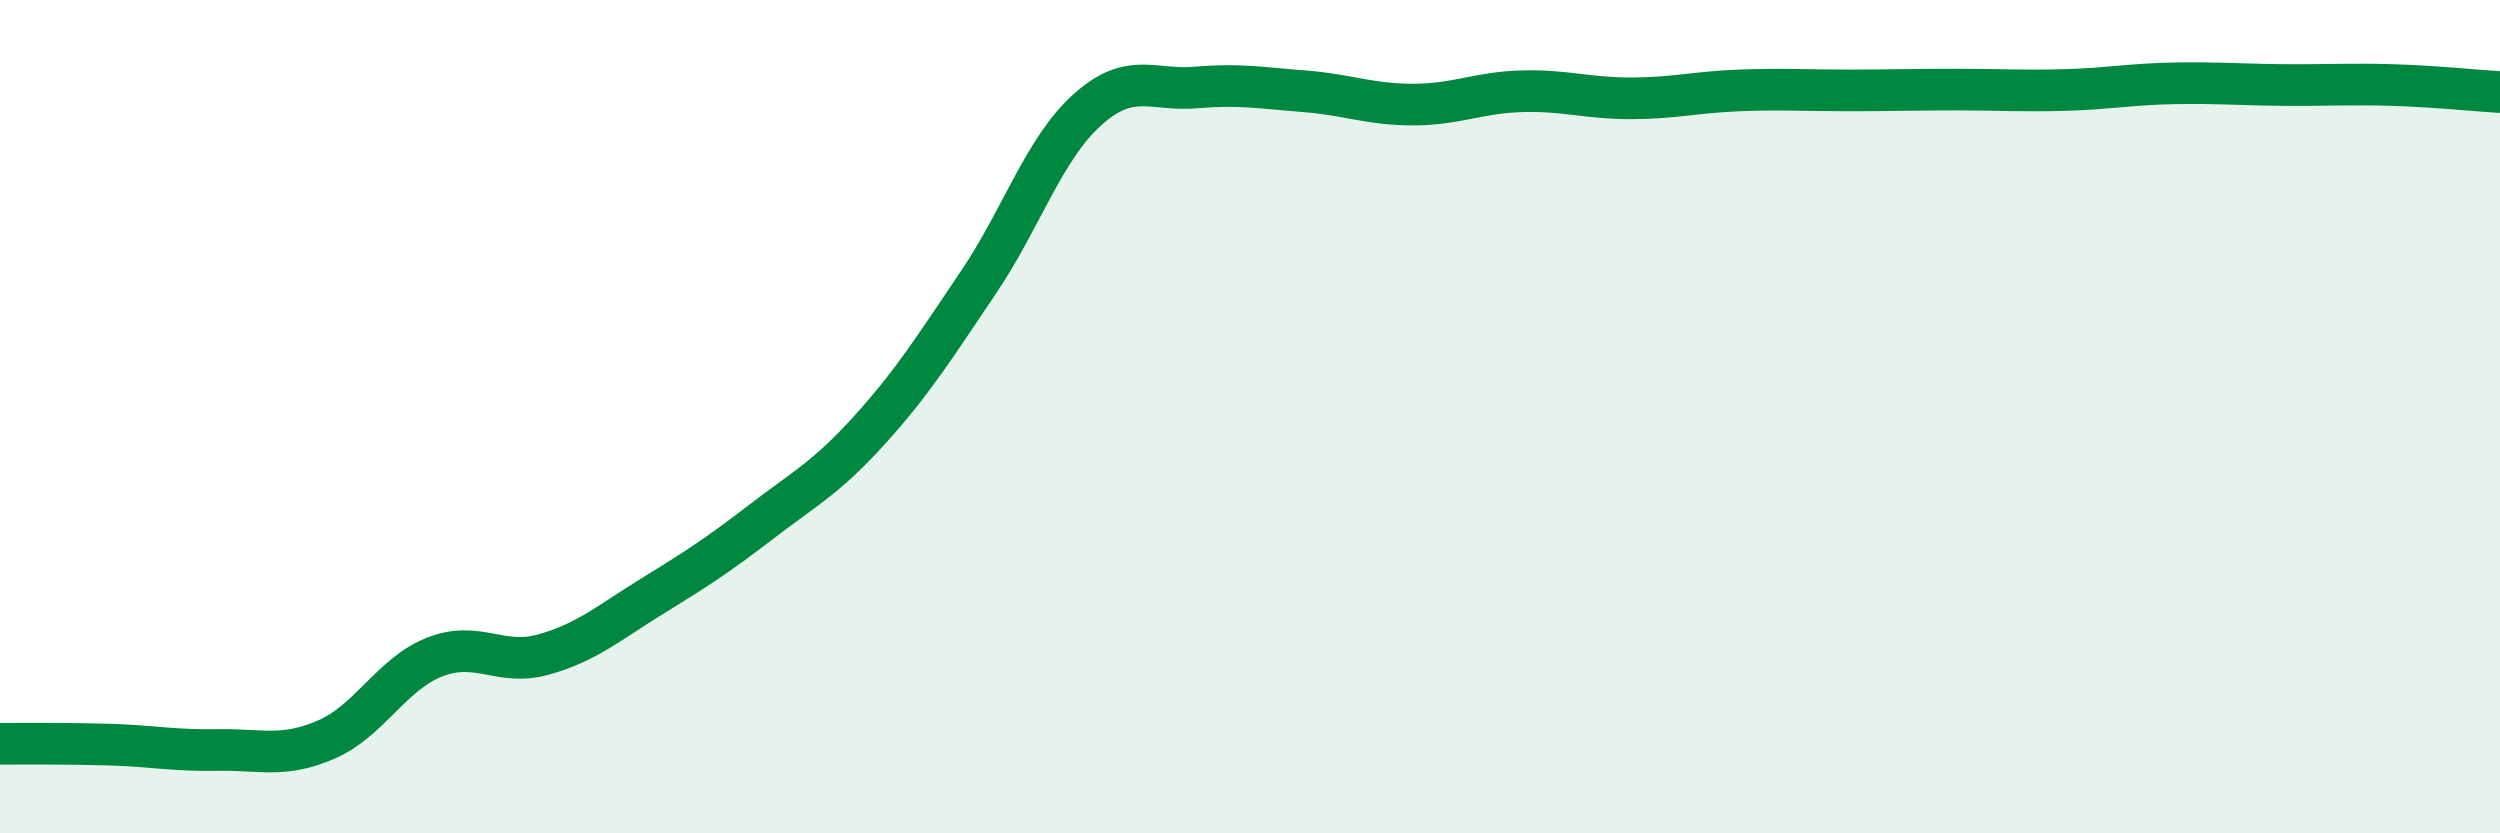
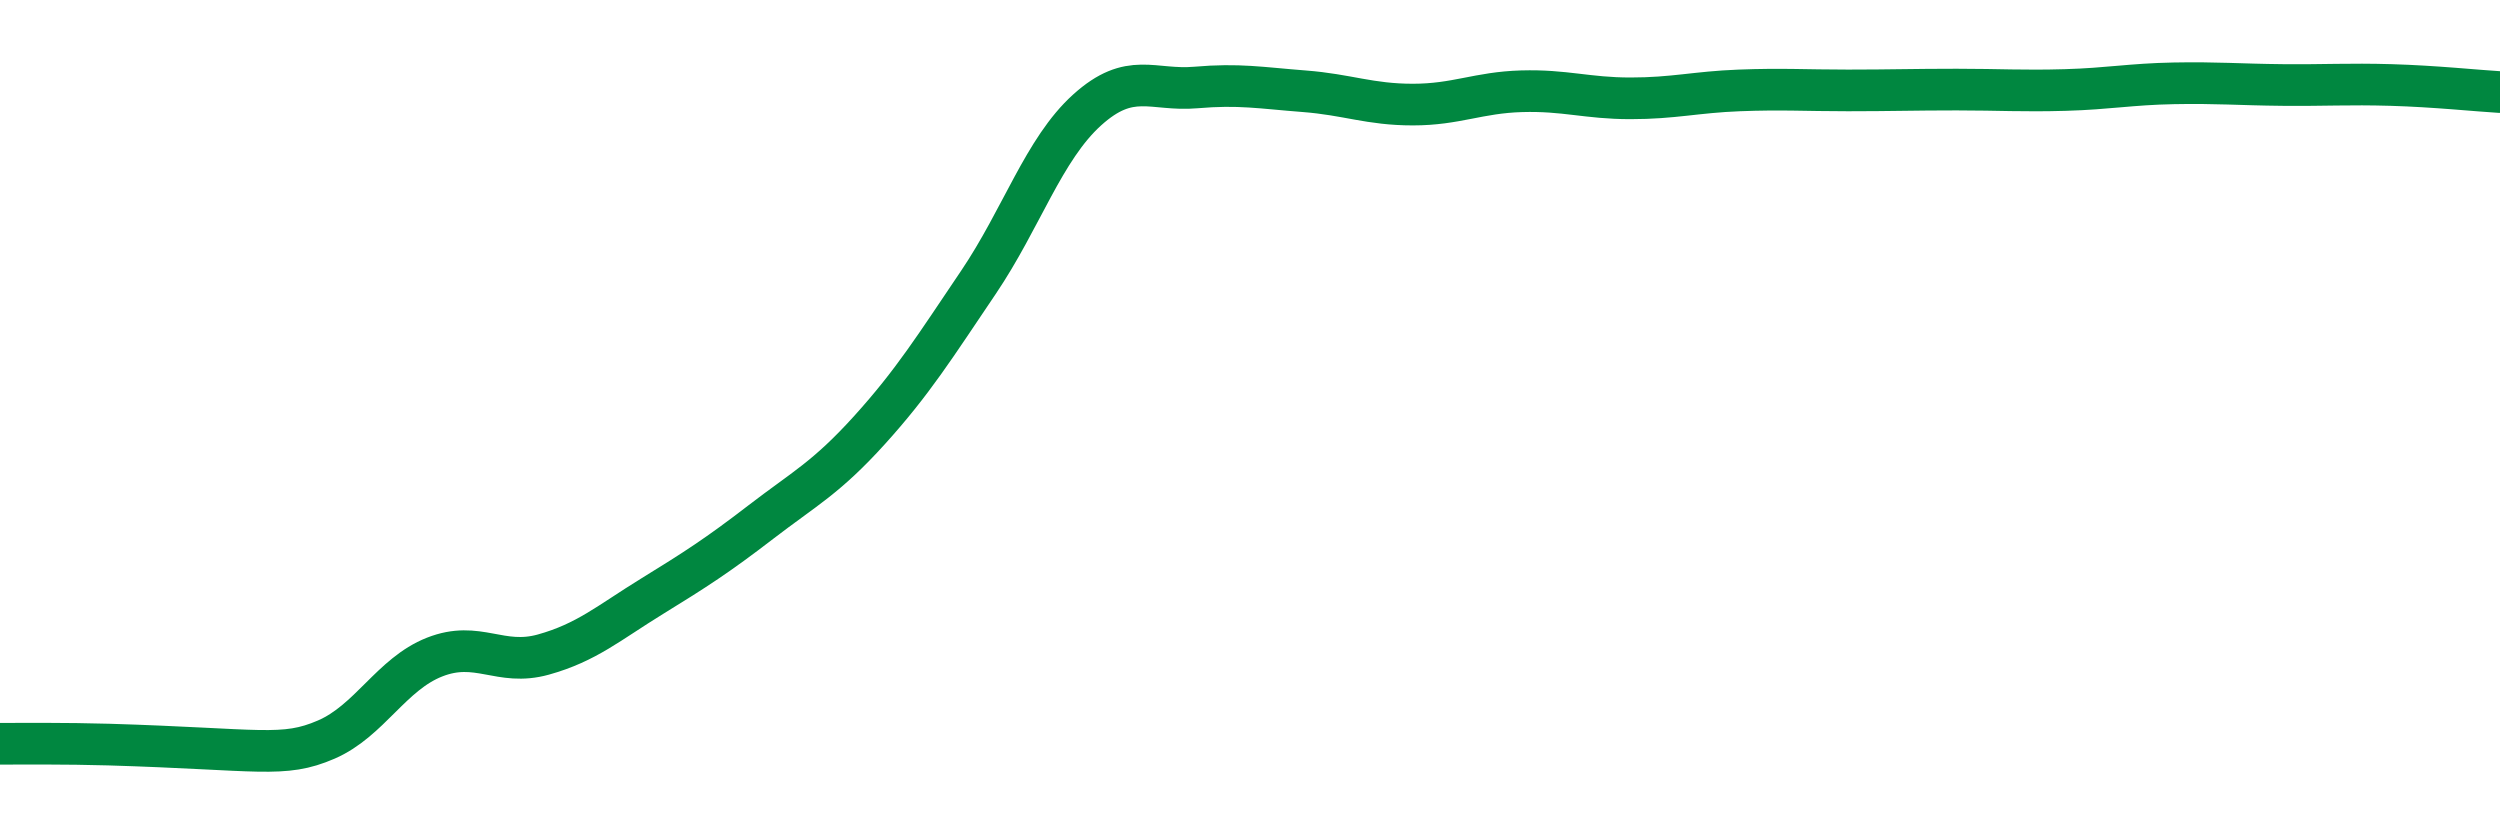
<svg xmlns="http://www.w3.org/2000/svg" width="60" height="20" viewBox="0 0 60 20">
-   <path d="M 0,17.85 C 0.52,17.85 1.57,17.84 2.61,17.87 C 3.65,17.9 4.18,18.02 5.22,18 C 6.26,17.98 6.79,18.2 7.83,17.75 C 8.87,17.3 9.39,16.18 10.43,15.77 C 11.47,15.36 12,16 13.04,15.71 C 14.08,15.42 14.61,14.95 15.65,14.31 C 16.69,13.67 17.22,13.33 18.26,12.53 C 19.3,11.73 19.83,11.47 20.87,10.32 C 21.91,9.17 22.44,8.32 23.48,6.78 C 24.52,5.24 25.05,3.58 26.09,2.64 C 27.13,1.7 27.66,2.19 28.7,2.1 C 29.74,2.01 30.26,2.11 31.3,2.19 C 32.34,2.27 32.87,2.51 33.91,2.51 C 34.95,2.51 35.48,2.22 36.52,2.19 C 37.56,2.16 38.09,2.36 39.13,2.36 C 40.17,2.36 40.7,2.21 41.74,2.17 C 42.78,2.13 43.31,2.17 44.35,2.17 C 45.39,2.17 45.92,2.15 46.96,2.15 C 48,2.15 48.53,2.19 49.57,2.16 C 50.61,2.13 51.13,2.02 52.17,2 C 53.21,1.98 53.74,2.03 54.78,2.04 C 55.82,2.05 56.35,2.01 57.39,2.04 C 58.43,2.07 59.48,2.18 60,2.21L60 20L0 20Z" fill="#008740" opacity="0.1" stroke-linecap="round" stroke-linejoin="round" />
-   <path d="M 0,17.85 C 0.52,17.85 1.57,17.84 2.61,17.87 C 3.65,17.9 4.18,18.02 5.22,18 C 6.26,17.98 6.79,18.2 7.83,17.75 C 8.87,17.3 9.39,16.18 10.43,15.77 C 11.47,15.36 12,16 13.04,15.71 C 14.08,15.42 14.61,14.95 15.65,14.31 C 16.69,13.67 17.22,13.33 18.26,12.53 C 19.3,11.73 19.83,11.47 20.87,10.32 C 21.91,9.17 22.44,8.32 23.48,6.78 C 24.52,5.24 25.05,3.58 26.09,2.64 C 27.13,1.7 27.66,2.19 28.7,2.1 C 29.74,2.01 30.26,2.11 31.3,2.19 C 32.34,2.27 32.87,2.51 33.91,2.51 C 34.95,2.51 35.48,2.22 36.52,2.19 C 37.56,2.16 38.09,2.36 39.13,2.36 C 40.17,2.36 40.7,2.21 41.74,2.17 C 42.78,2.13 43.31,2.17 44.35,2.17 C 45.39,2.17 45.92,2.15 46.96,2.15 C 48,2.15 48.53,2.19 49.57,2.16 C 50.61,2.13 51.13,2.02 52.17,2 C 53.21,1.98 53.74,2.03 54.78,2.04 C 55.82,2.05 56.35,2.01 57.39,2.04 C 58.43,2.07 59.48,2.18 60,2.21" stroke="#008740" stroke-width="1" fill="none" stroke-linecap="round" stroke-linejoin="round" />
+   <path d="M 0,17.85 C 0.52,17.85 1.57,17.84 2.61,17.87 C 6.26,17.98 6.79,18.2 7.83,17.75 C 8.87,17.3 9.39,16.18 10.43,15.77 C 11.47,15.36 12,16 13.04,15.71 C 14.08,15.42 14.61,14.95 15.65,14.31 C 16.69,13.67 17.22,13.33 18.26,12.53 C 19.3,11.73 19.83,11.47 20.87,10.32 C 21.91,9.17 22.44,8.32 23.48,6.78 C 24.52,5.24 25.05,3.58 26.09,2.64 C 27.13,1.7 27.66,2.19 28.7,2.1 C 29.74,2.01 30.26,2.11 31.3,2.19 C 32.34,2.27 32.87,2.51 33.91,2.51 C 34.95,2.51 35.48,2.22 36.52,2.19 C 37.56,2.16 38.09,2.36 39.13,2.36 C 40.17,2.36 40.7,2.21 41.74,2.17 C 42.78,2.13 43.31,2.17 44.35,2.17 C 45.39,2.17 45.92,2.15 46.96,2.15 C 48,2.15 48.53,2.19 49.57,2.16 C 50.61,2.13 51.13,2.02 52.17,2 C 53.21,1.98 53.74,2.03 54.78,2.04 C 55.82,2.05 56.35,2.01 57.39,2.04 C 58.43,2.07 59.48,2.18 60,2.21" stroke="#008740" stroke-width="1" fill="none" stroke-linecap="round" stroke-linejoin="round" />
</svg>